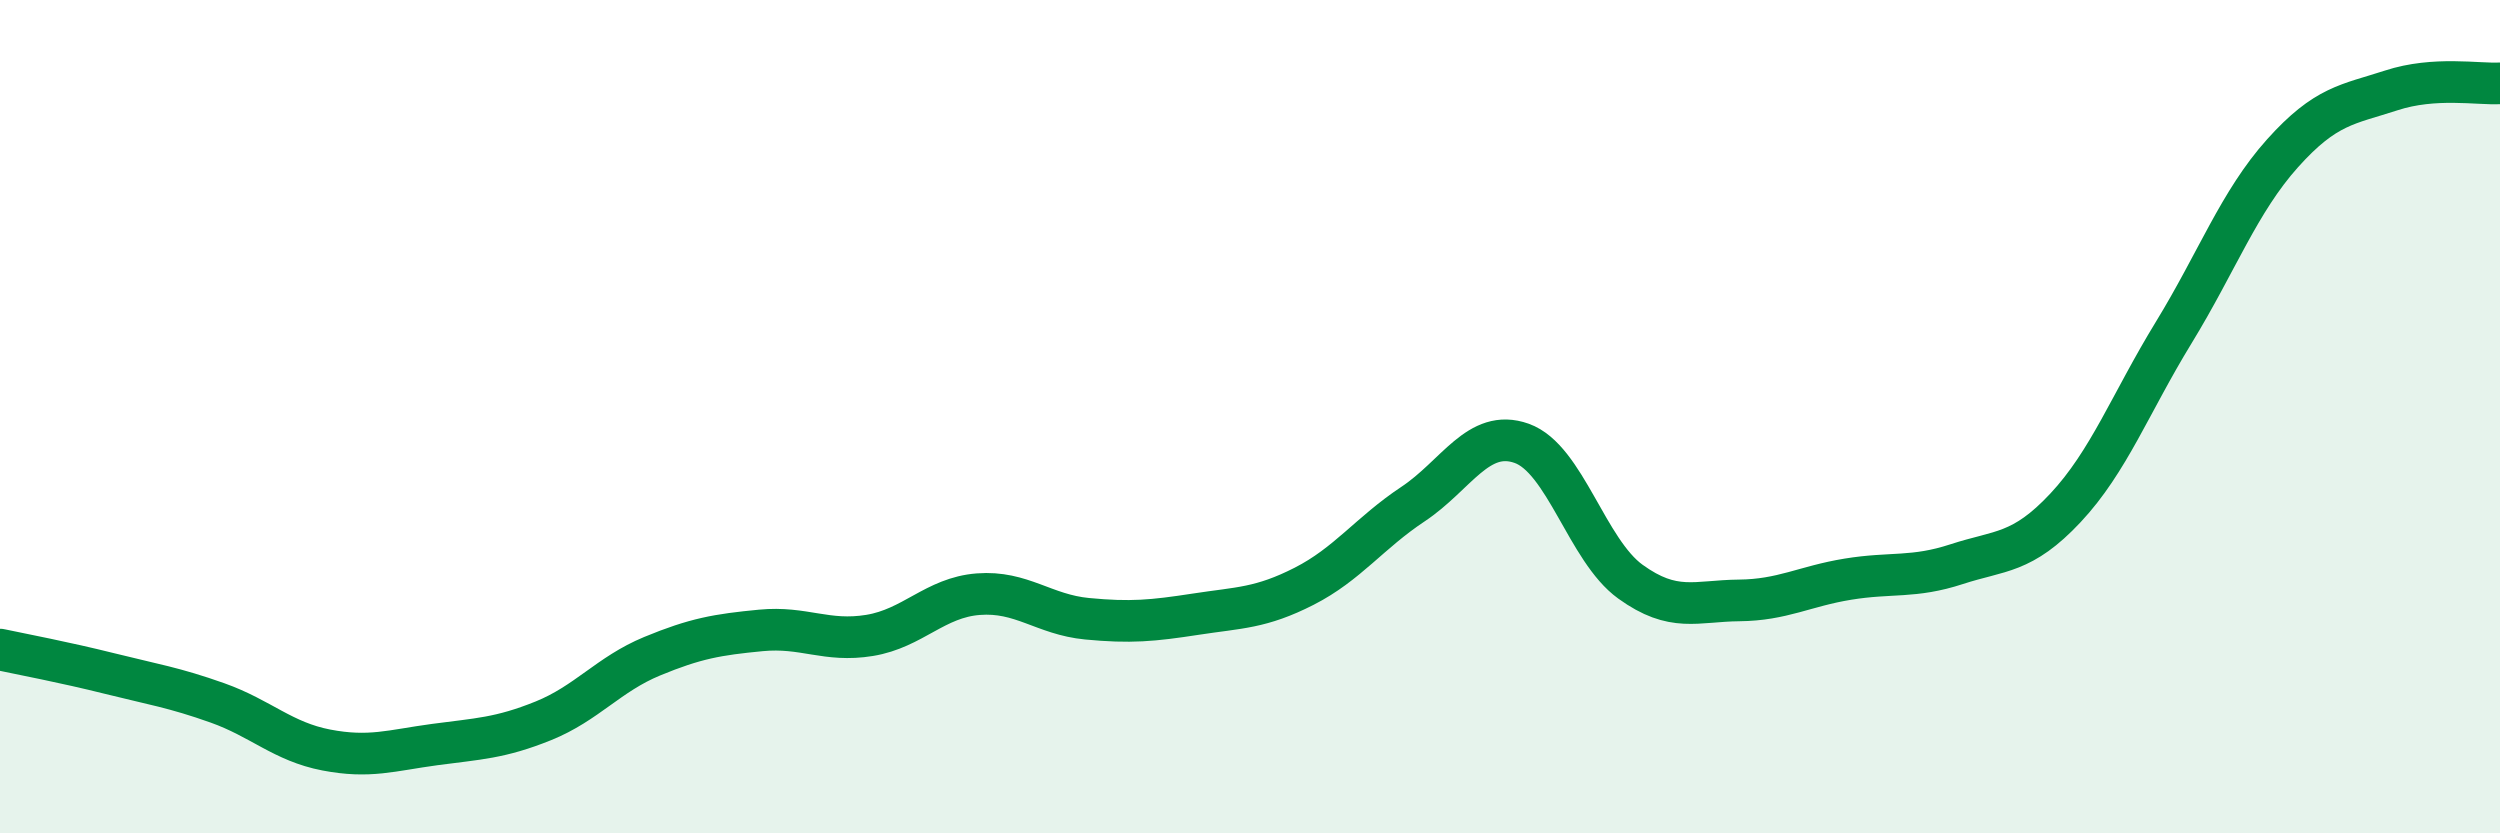
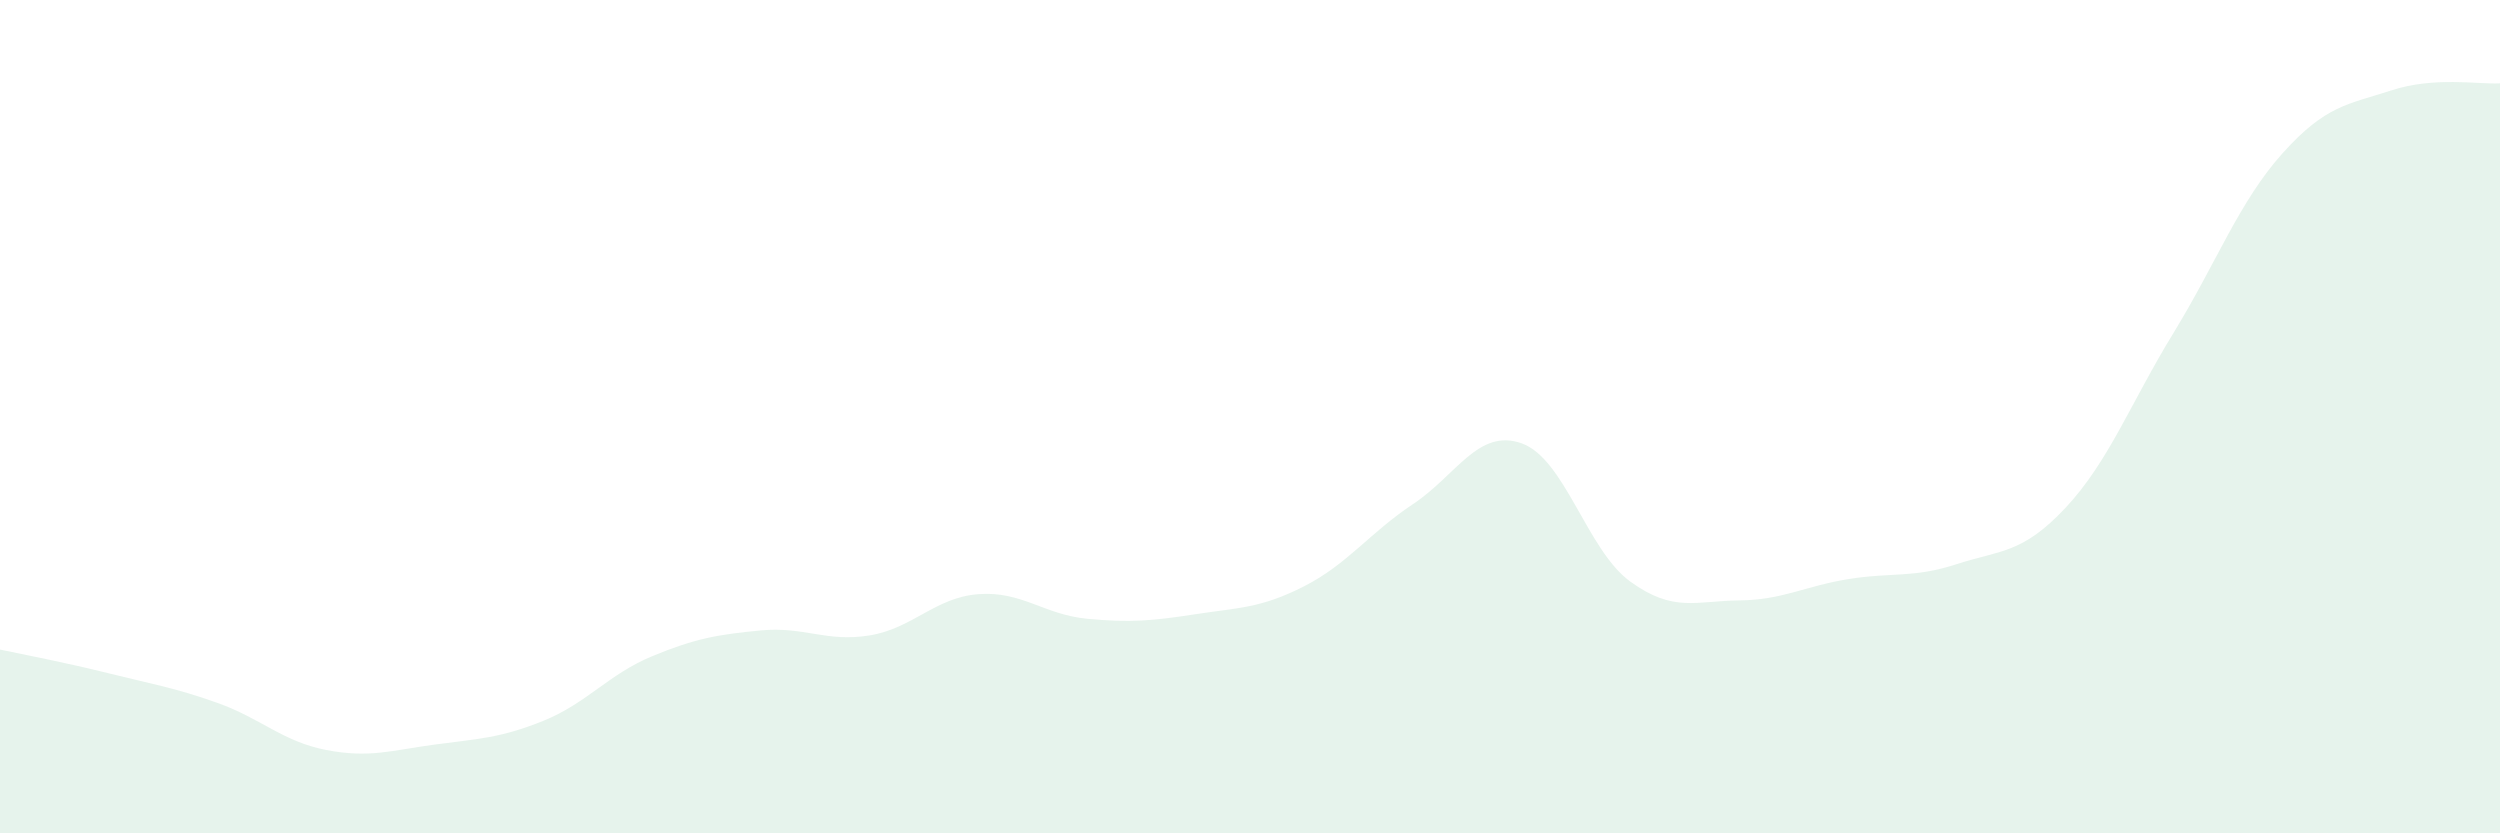
<svg xmlns="http://www.w3.org/2000/svg" width="60" height="20" viewBox="0 0 60 20">
  <path d="M 0,15.59 C 0.52,15.7 1.57,15.9 2.61,16.16 C 3.65,16.42 4.18,16.5 5.22,16.87 C 6.26,17.24 6.79,17.8 7.83,18 C 8.87,18.2 9.39,18.01 10.43,17.87 C 11.47,17.73 12,17.72 13.04,17.3 C 14.08,16.88 14.61,16.18 15.65,15.75 C 16.69,15.32 17.22,15.23 18.26,15.13 C 19.3,15.03 19.83,15.42 20.87,15.25 C 21.91,15.08 22.44,14.34 23.48,14.26 C 24.52,14.18 25.05,14.75 26.09,14.85 C 27.13,14.95 27.66,14.9 28.7,14.74 C 29.74,14.58 30.26,14.6 31.3,14.07 C 32.34,13.54 32.87,12.79 33.91,12.1 C 34.95,11.41 35.48,10.27 36.52,10.64 C 37.56,11.01 38.09,13.21 39.13,13.96 C 40.17,14.71 40.7,14.42 41.74,14.41 C 42.78,14.4 43.31,14.07 44.35,13.9 C 45.39,13.73 45.92,13.88 46.96,13.54 C 48,13.2 48.53,13.3 49.57,12.19 C 50.61,11.08 51.13,9.68 52.17,7.98 C 53.21,6.28 53.74,4.84 54.78,3.68 C 55.82,2.52 56.35,2.51 57.39,2.17 C 58.43,1.83 59.48,2.03 60,2L60 20L0 20Z" fill="#008740" opacity="0.1" stroke-linecap="round" stroke-linejoin="round" />
-   <path d="M 0,15.59 C 0.52,15.7 1.57,15.9 2.61,16.16 C 3.65,16.42 4.18,16.5 5.22,16.87 C 6.26,17.24 6.79,17.8 7.83,18 C 8.87,18.2 9.39,18.01 10.43,17.87 C 11.47,17.73 12,17.72 13.04,17.3 C 14.08,16.88 14.61,16.18 15.65,15.75 C 16.69,15.32 17.22,15.23 18.26,15.13 C 19.3,15.03 19.83,15.42 20.87,15.25 C 21.91,15.08 22.44,14.34 23.48,14.26 C 24.52,14.18 25.05,14.75 26.09,14.85 C 27.13,14.95 27.66,14.9 28.7,14.74 C 29.74,14.58 30.26,14.6 31.3,14.07 C 32.34,13.54 32.87,12.79 33.91,12.1 C 34.95,11.41 35.48,10.27 36.52,10.64 C 37.56,11.01 38.09,13.21 39.13,13.96 C 40.17,14.71 40.7,14.42 41.74,14.41 C 42.78,14.4 43.31,14.07 44.35,13.9 C 45.39,13.73 45.92,13.88 46.96,13.54 C 48,13.2 48.53,13.3 49.57,12.19 C 50.61,11.08 51.13,9.68 52.17,7.98 C 53.21,6.28 53.74,4.84 54.78,3.68 C 55.82,2.52 56.35,2.51 57.39,2.17 C 58.43,1.83 59.48,2.03 60,2" stroke="#008740" stroke-width="1" fill="none" stroke-linecap="round" stroke-linejoin="round" />
</svg>